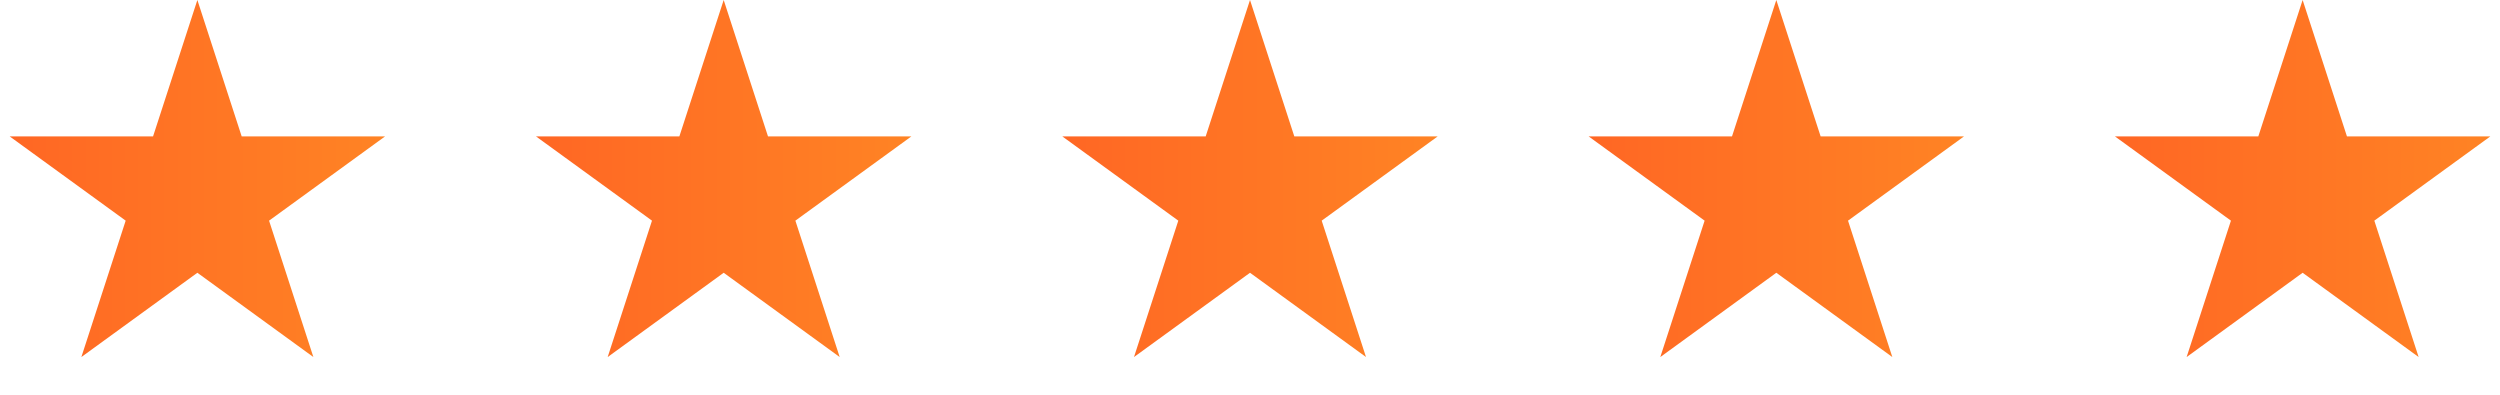
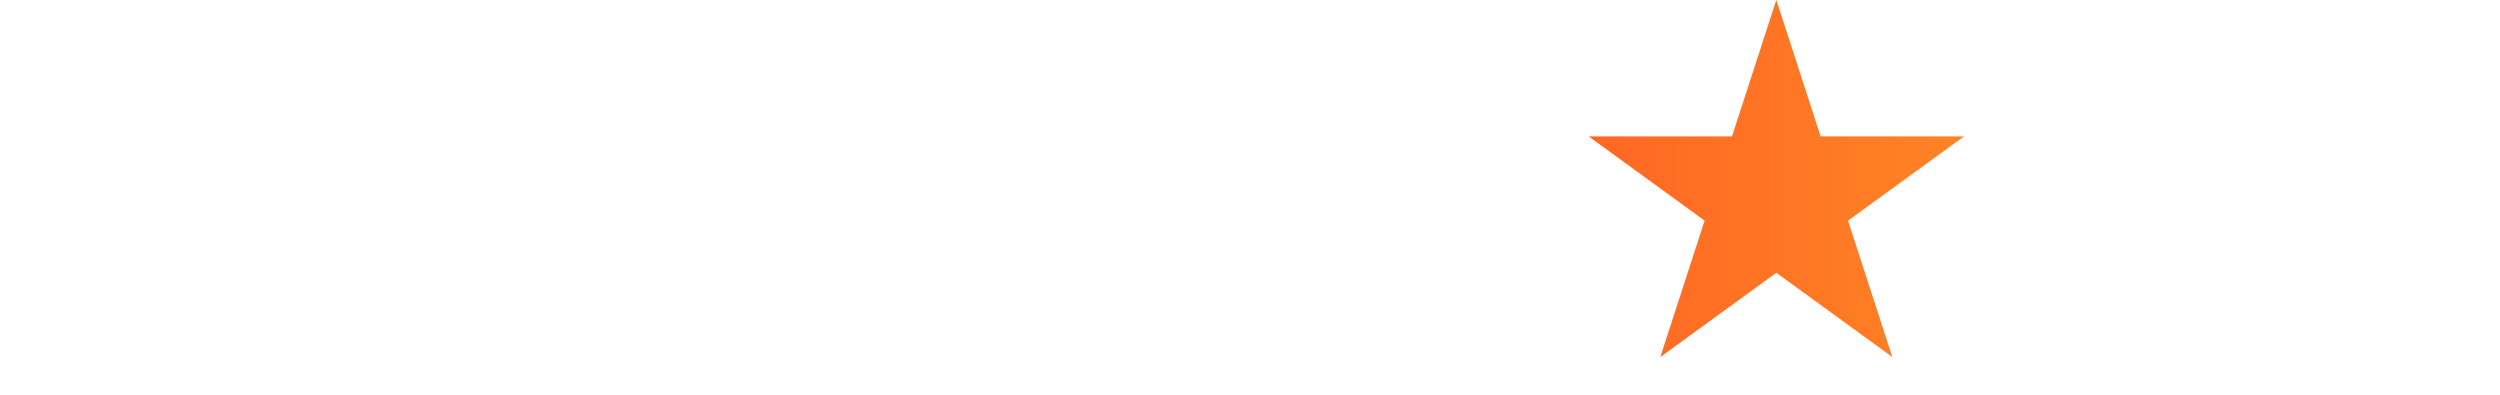
<svg xmlns="http://www.w3.org/2000/svg" width="152" height="24" viewBox="0 0 152 24" fill="none">
-   <path d="M12 0L14.694 8.292H23.413L16.359 13.416L19.053 21.708L12 16.584L4.947 21.708L7.641 13.416L0.587 8.292H9.306L12 0Z" fill="url(#paint0_linear)" />
-   <path d="M44 0L46.694 8.292H55.413L48.359 13.416L51.053 21.708L44 16.584L36.947 21.708L39.641 13.416L32.587 8.292H41.306L44 0Z" fill="url(#paint1_linear)" />
-   <path d="M76 0L78.694 8.292H87.413L80.359 13.416L83.053 21.708L76 16.584L68.947 21.708L71.641 13.416L64.587 8.292H73.306L76 0Z" fill="url(#paint2_linear)" />
  <path d="M108 0L110.694 8.292H119.413L112.359 13.416L115.053 21.708L108 16.584L100.947 21.708L103.641 13.416L96.587 8.292H105.306L108 0Z" fill="url(#paint3_linear)" />
-   <path d="M140 0L142.694 8.292H151.413L144.359 13.416L147.053 21.708L140 16.584L132.947 21.708L135.641 13.416L128.587 8.292H137.306L140 0Z" fill="url(#paint4_linear)" />
  <defs>
    <linearGradient id="paint0_linear" x1="24" y1="12" x2="7.44286e-10" y2="12" gradientUnits="userSpaceOnUse">
      <stop stop-color="#FF8424" />
      <stop offset="1" stop-color="#FF6624" />
    </linearGradient>
    <linearGradient id="paint1_linear" x1="56" y1="12" x2="32" y2="12" gradientUnits="userSpaceOnUse">
      <stop stop-color="#FF8424" />
      <stop offset="1" stop-color="#FF6624" />
    </linearGradient>
    <linearGradient id="paint2_linear" x1="88" y1="12" x2="64" y2="12" gradientUnits="userSpaceOnUse">
      <stop stop-color="#FF8424" />
      <stop offset="1" stop-color="#FF6624" />
    </linearGradient>
    <linearGradient id="paint3_linear" x1="120" y1="12" x2="96" y2="12" gradientUnits="userSpaceOnUse">
      <stop stop-color="#FF8424" />
      <stop offset="1" stop-color="#FF6624" />
    </linearGradient>
    <linearGradient id="paint4_linear" x1="152" y1="12" x2="128" y2="12" gradientUnits="userSpaceOnUse">
      <stop stop-color="#FF8424" />
      <stop offset="1" stop-color="#FF6624" />
    </linearGradient>
  </defs>
</svg>